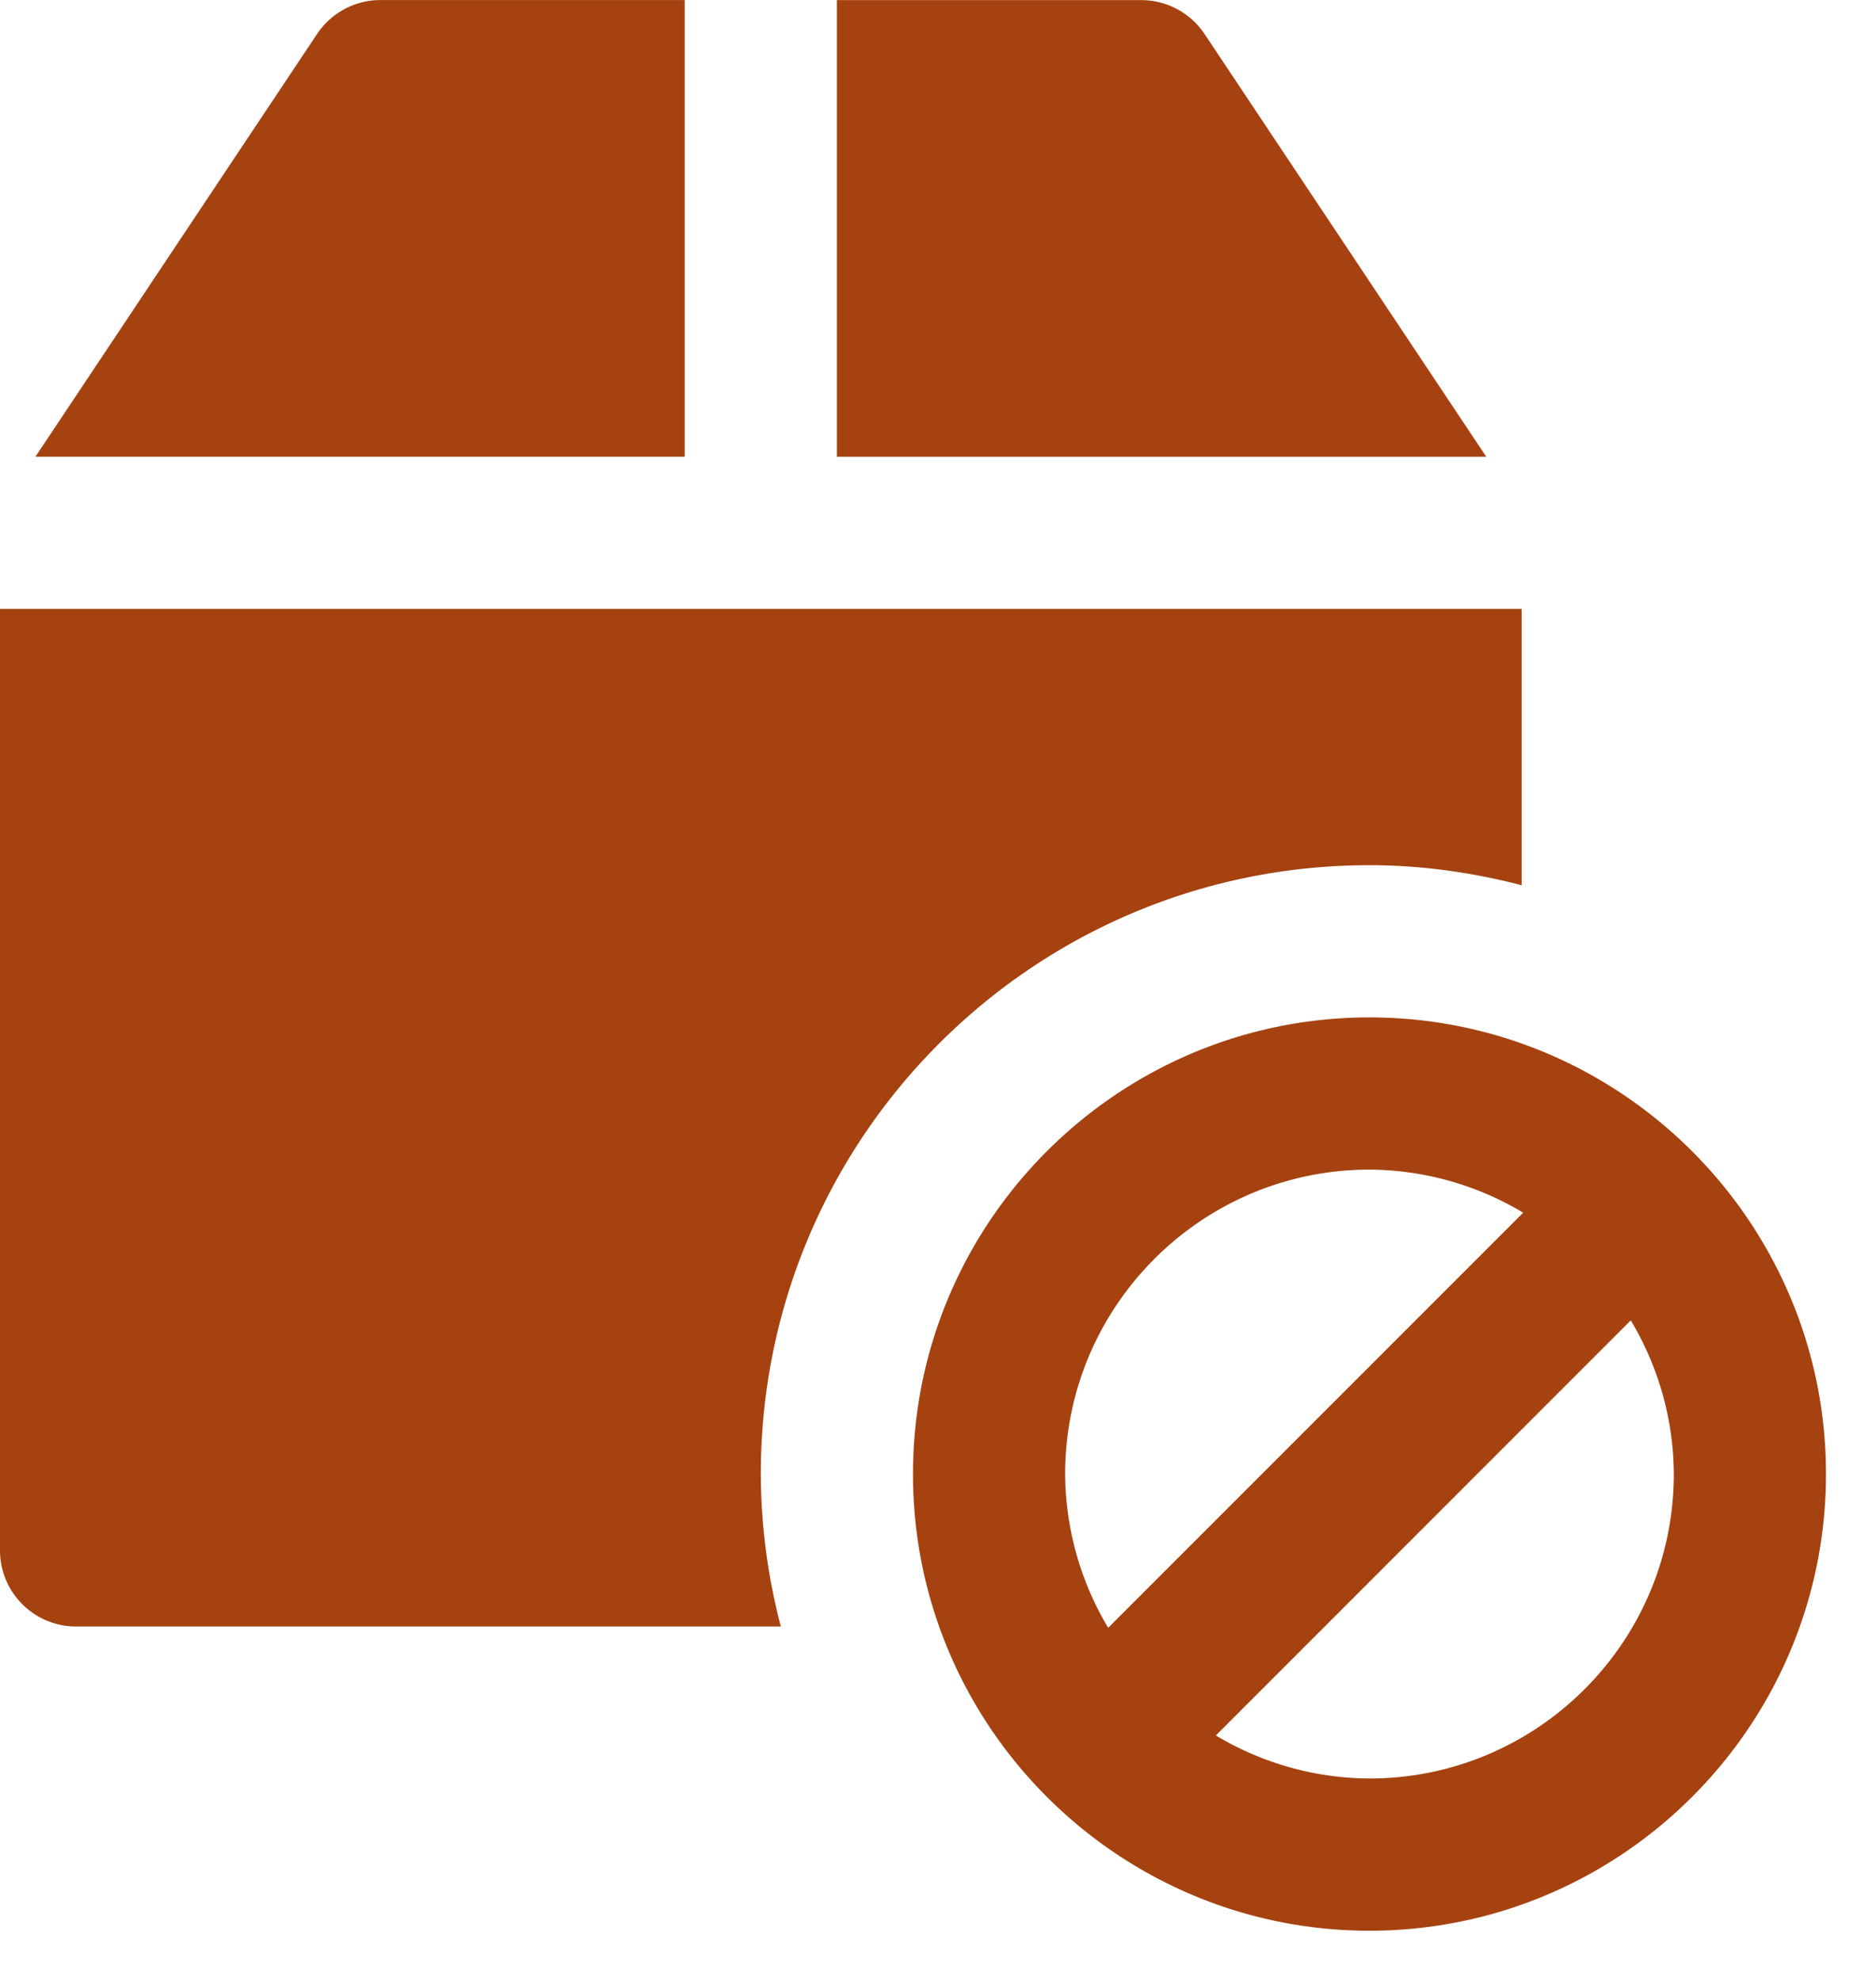
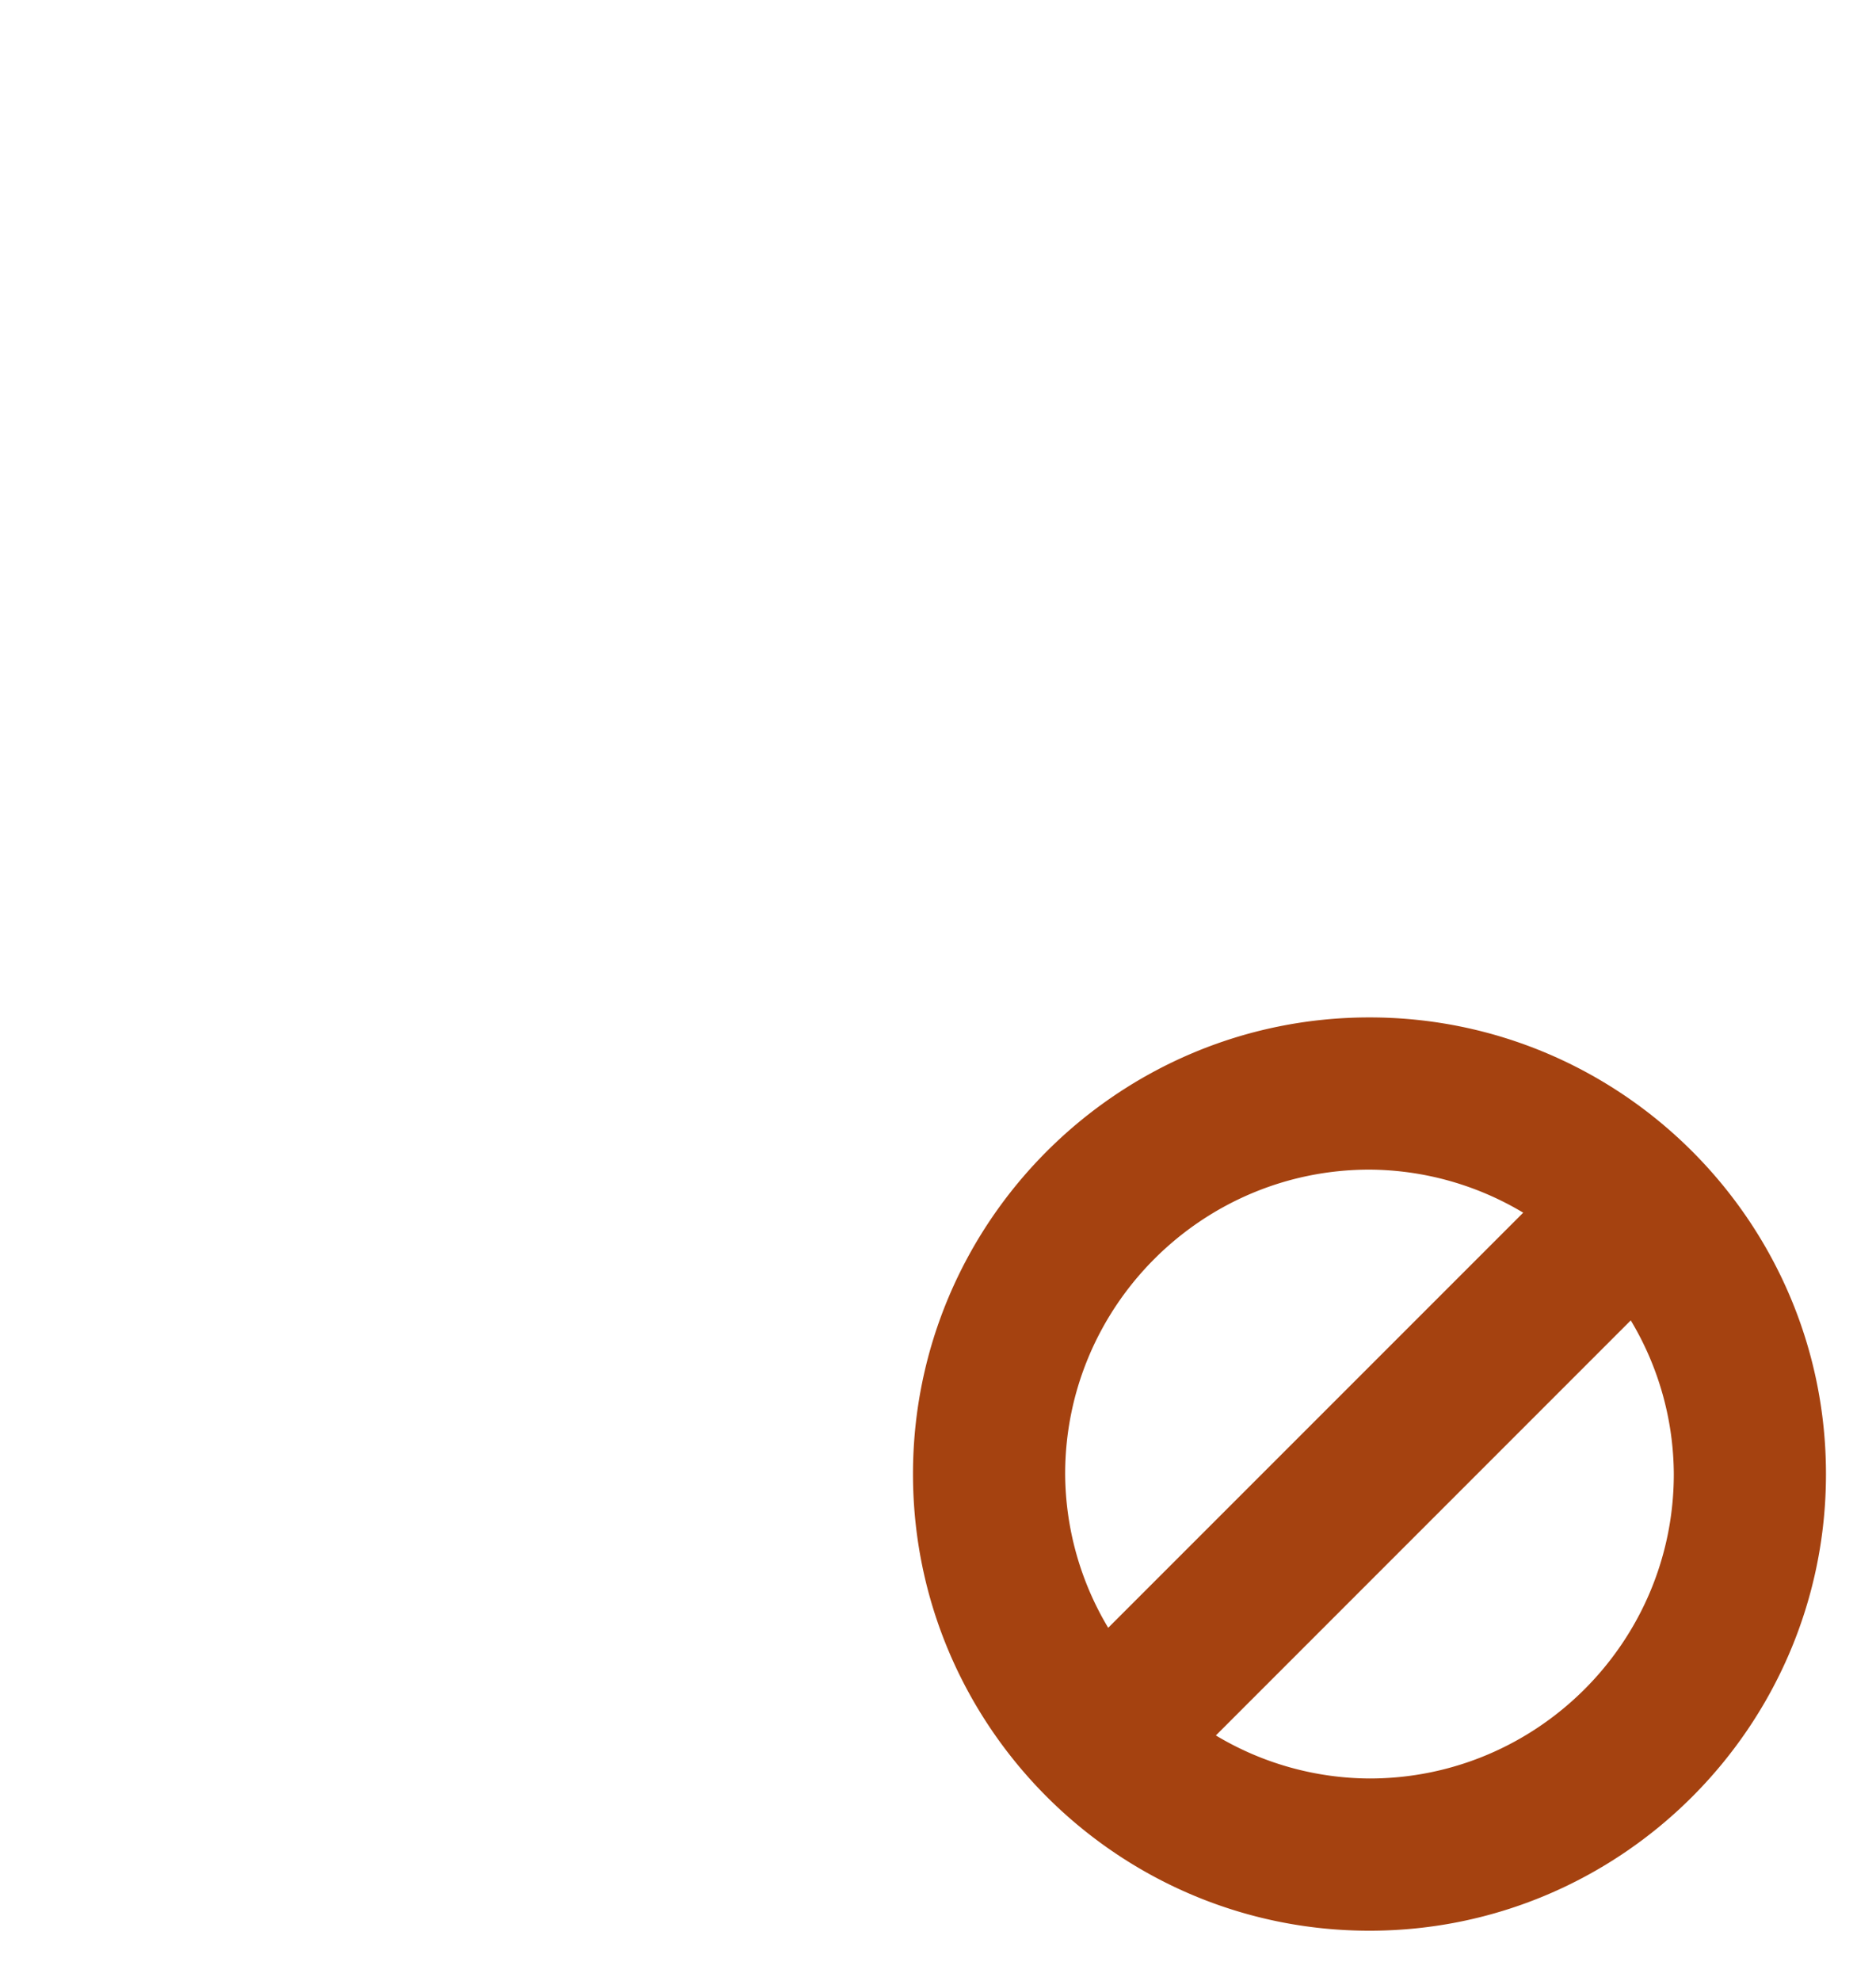
<svg xmlns="http://www.w3.org/2000/svg" width="36" height="38">
  <g fill="#A54210" fill-rule="evenodd">
-     <path d="M13.14.001H7.3c-.488 0-.943.244-1.215.65L.68 8.761H13.14V.001zM23.115.652A1.462 1.462 0 0 0 21.9.002h-5.84v8.76h12.461L23.115.652zM29.2 16.981v-5.3H0v18.06c0 .806.654 1.46 1.46 1.46h13.524a11.636 11.636 0 0 1-.384-2.924c0-6.45 5.23-11.68 11.68-11.68 1.01 0 1.984.142 2.92.384z" />
    <path d="M26.28 34.117a5.78 5.78 0 0 1-2.948-.826l7.962-7.962a5.78 5.78 0 0 1 .826 2.948c0 3.22-2.62 5.84-5.84 5.84m-5.84-5.84c0-3.22 2.62-5.84 5.84-5.84a5.8 5.8 0 0 1 2.95.826l-7.964 7.963a5.8 5.8 0 0 1-.826-2.949m5.84-8.76c-4.831 0-8.76 3.929-8.76 8.76 0 4.831 3.929 8.76 8.76 8.76 4.831 0 8.76-3.929 8.76-8.76 0-4.831-3.929-8.76-8.76-8.76" />
  </g>
</svg>